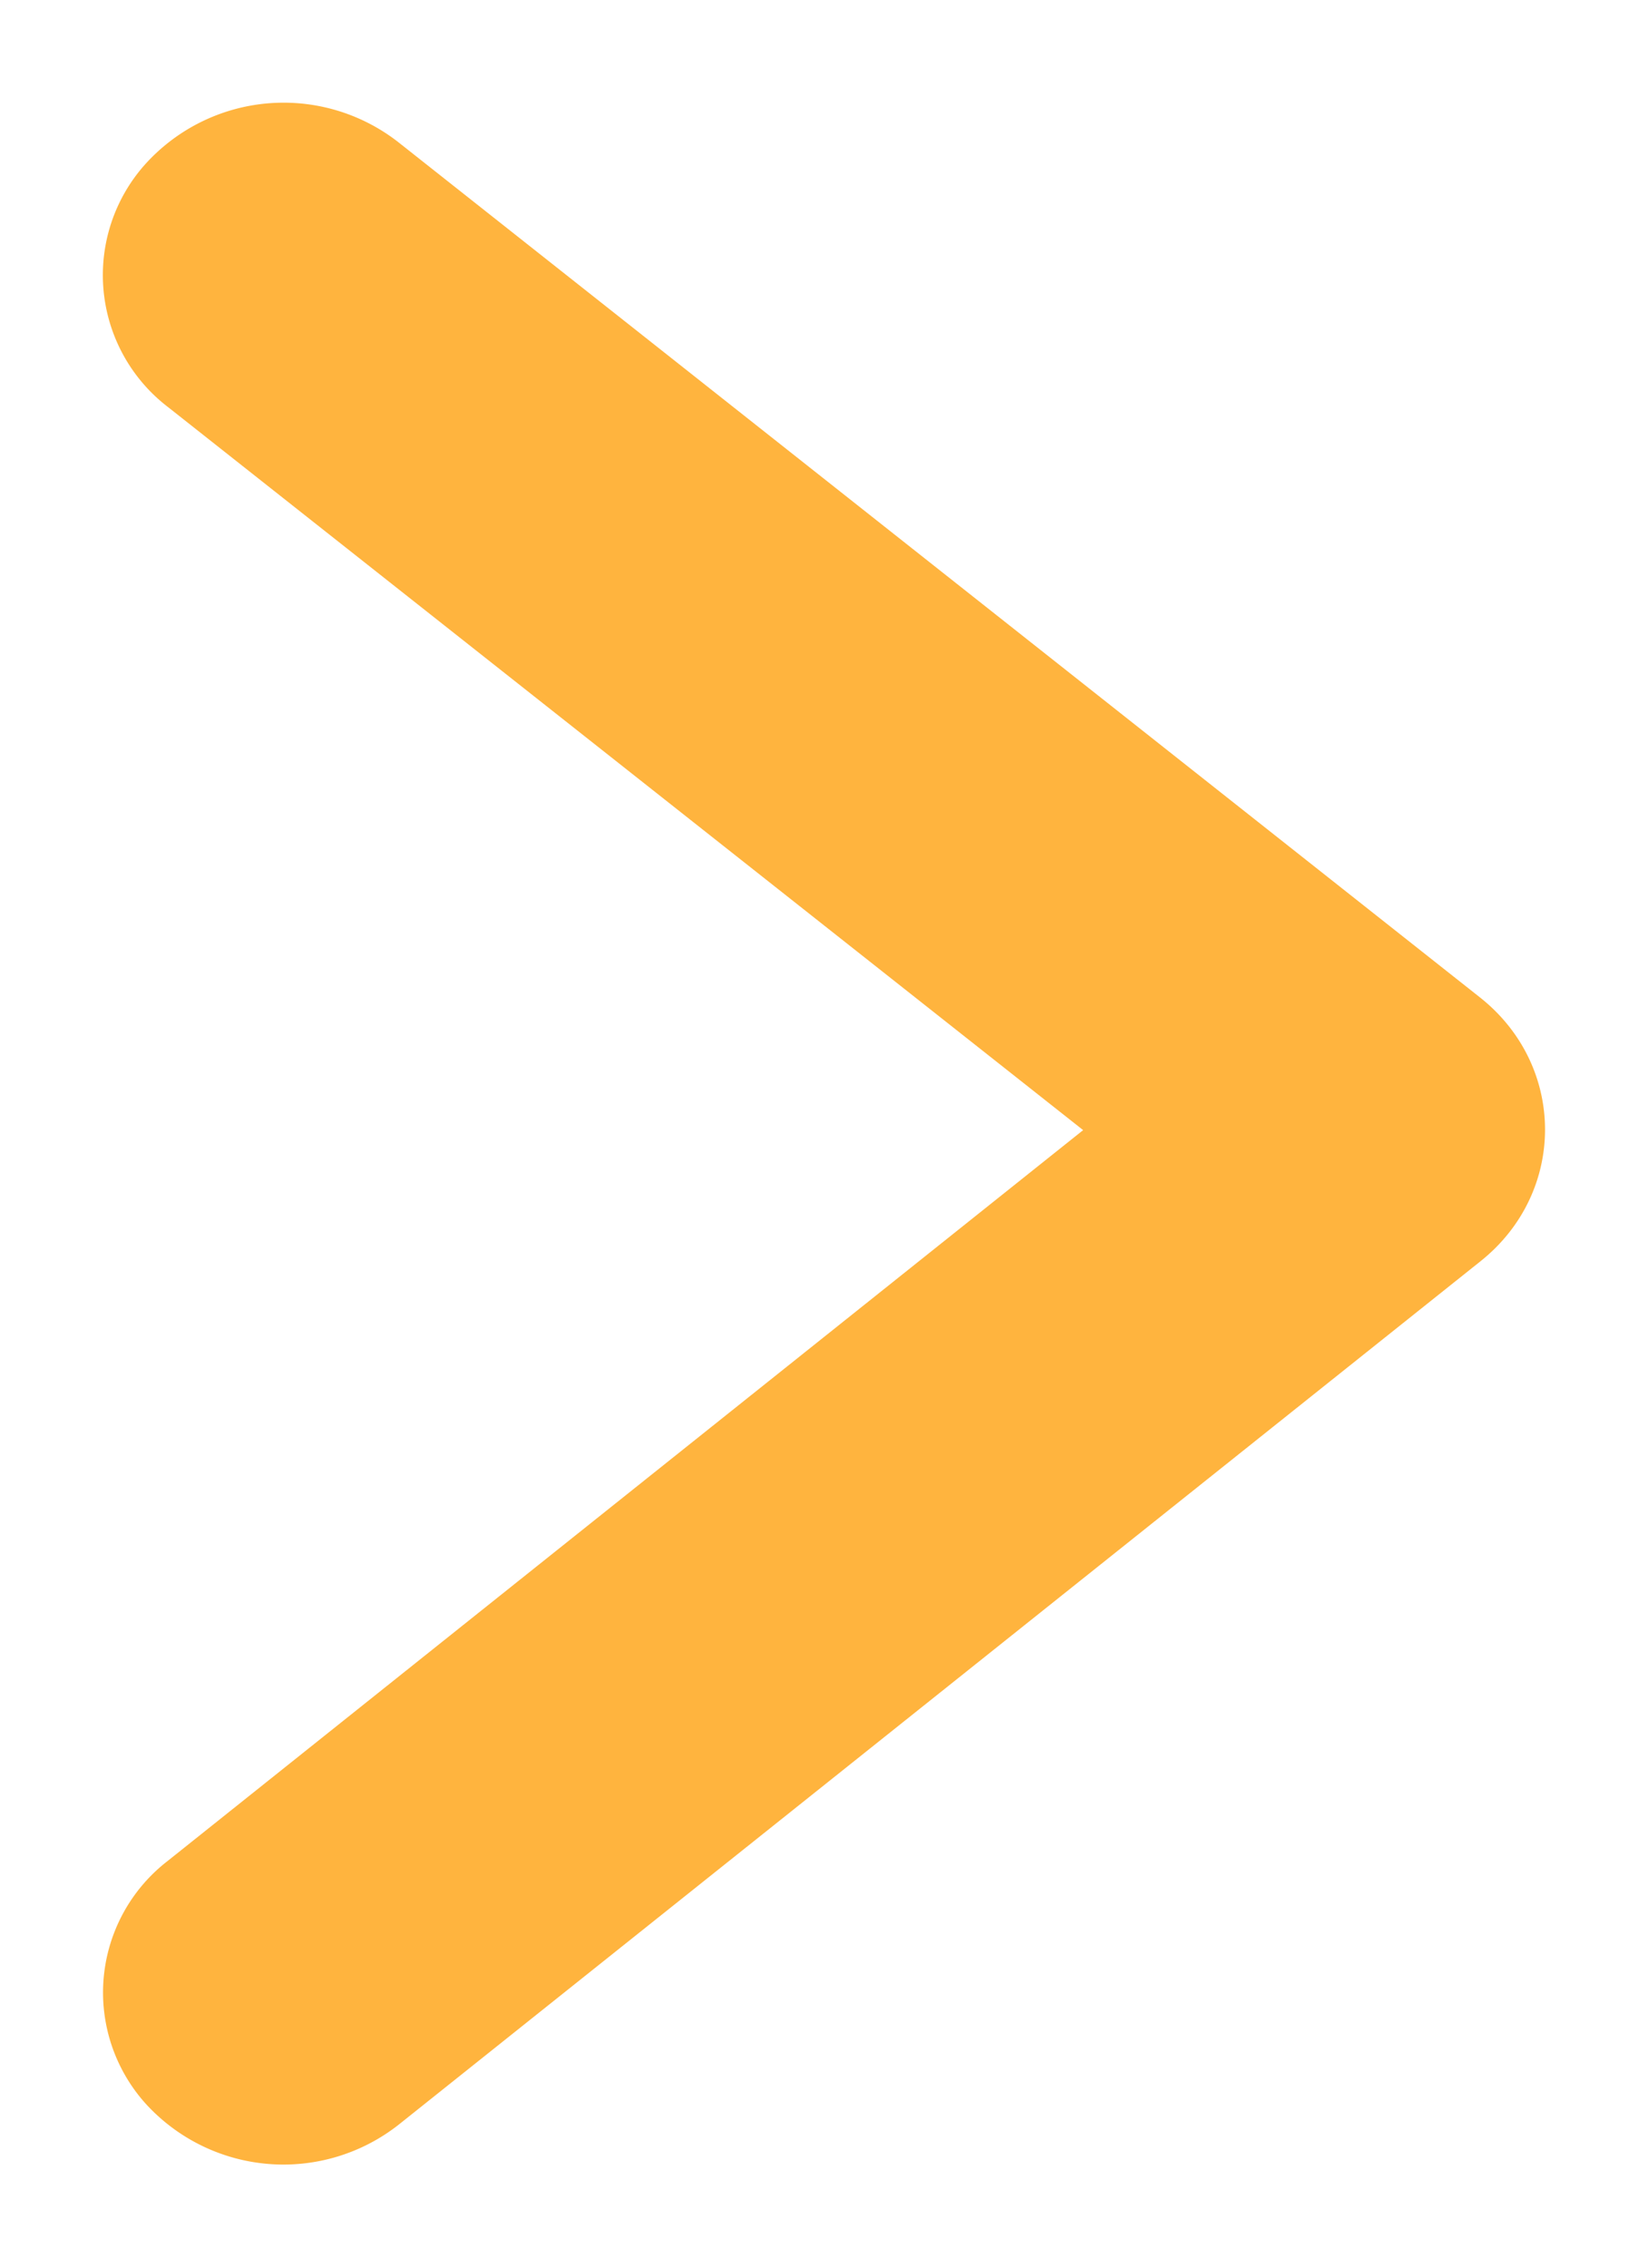
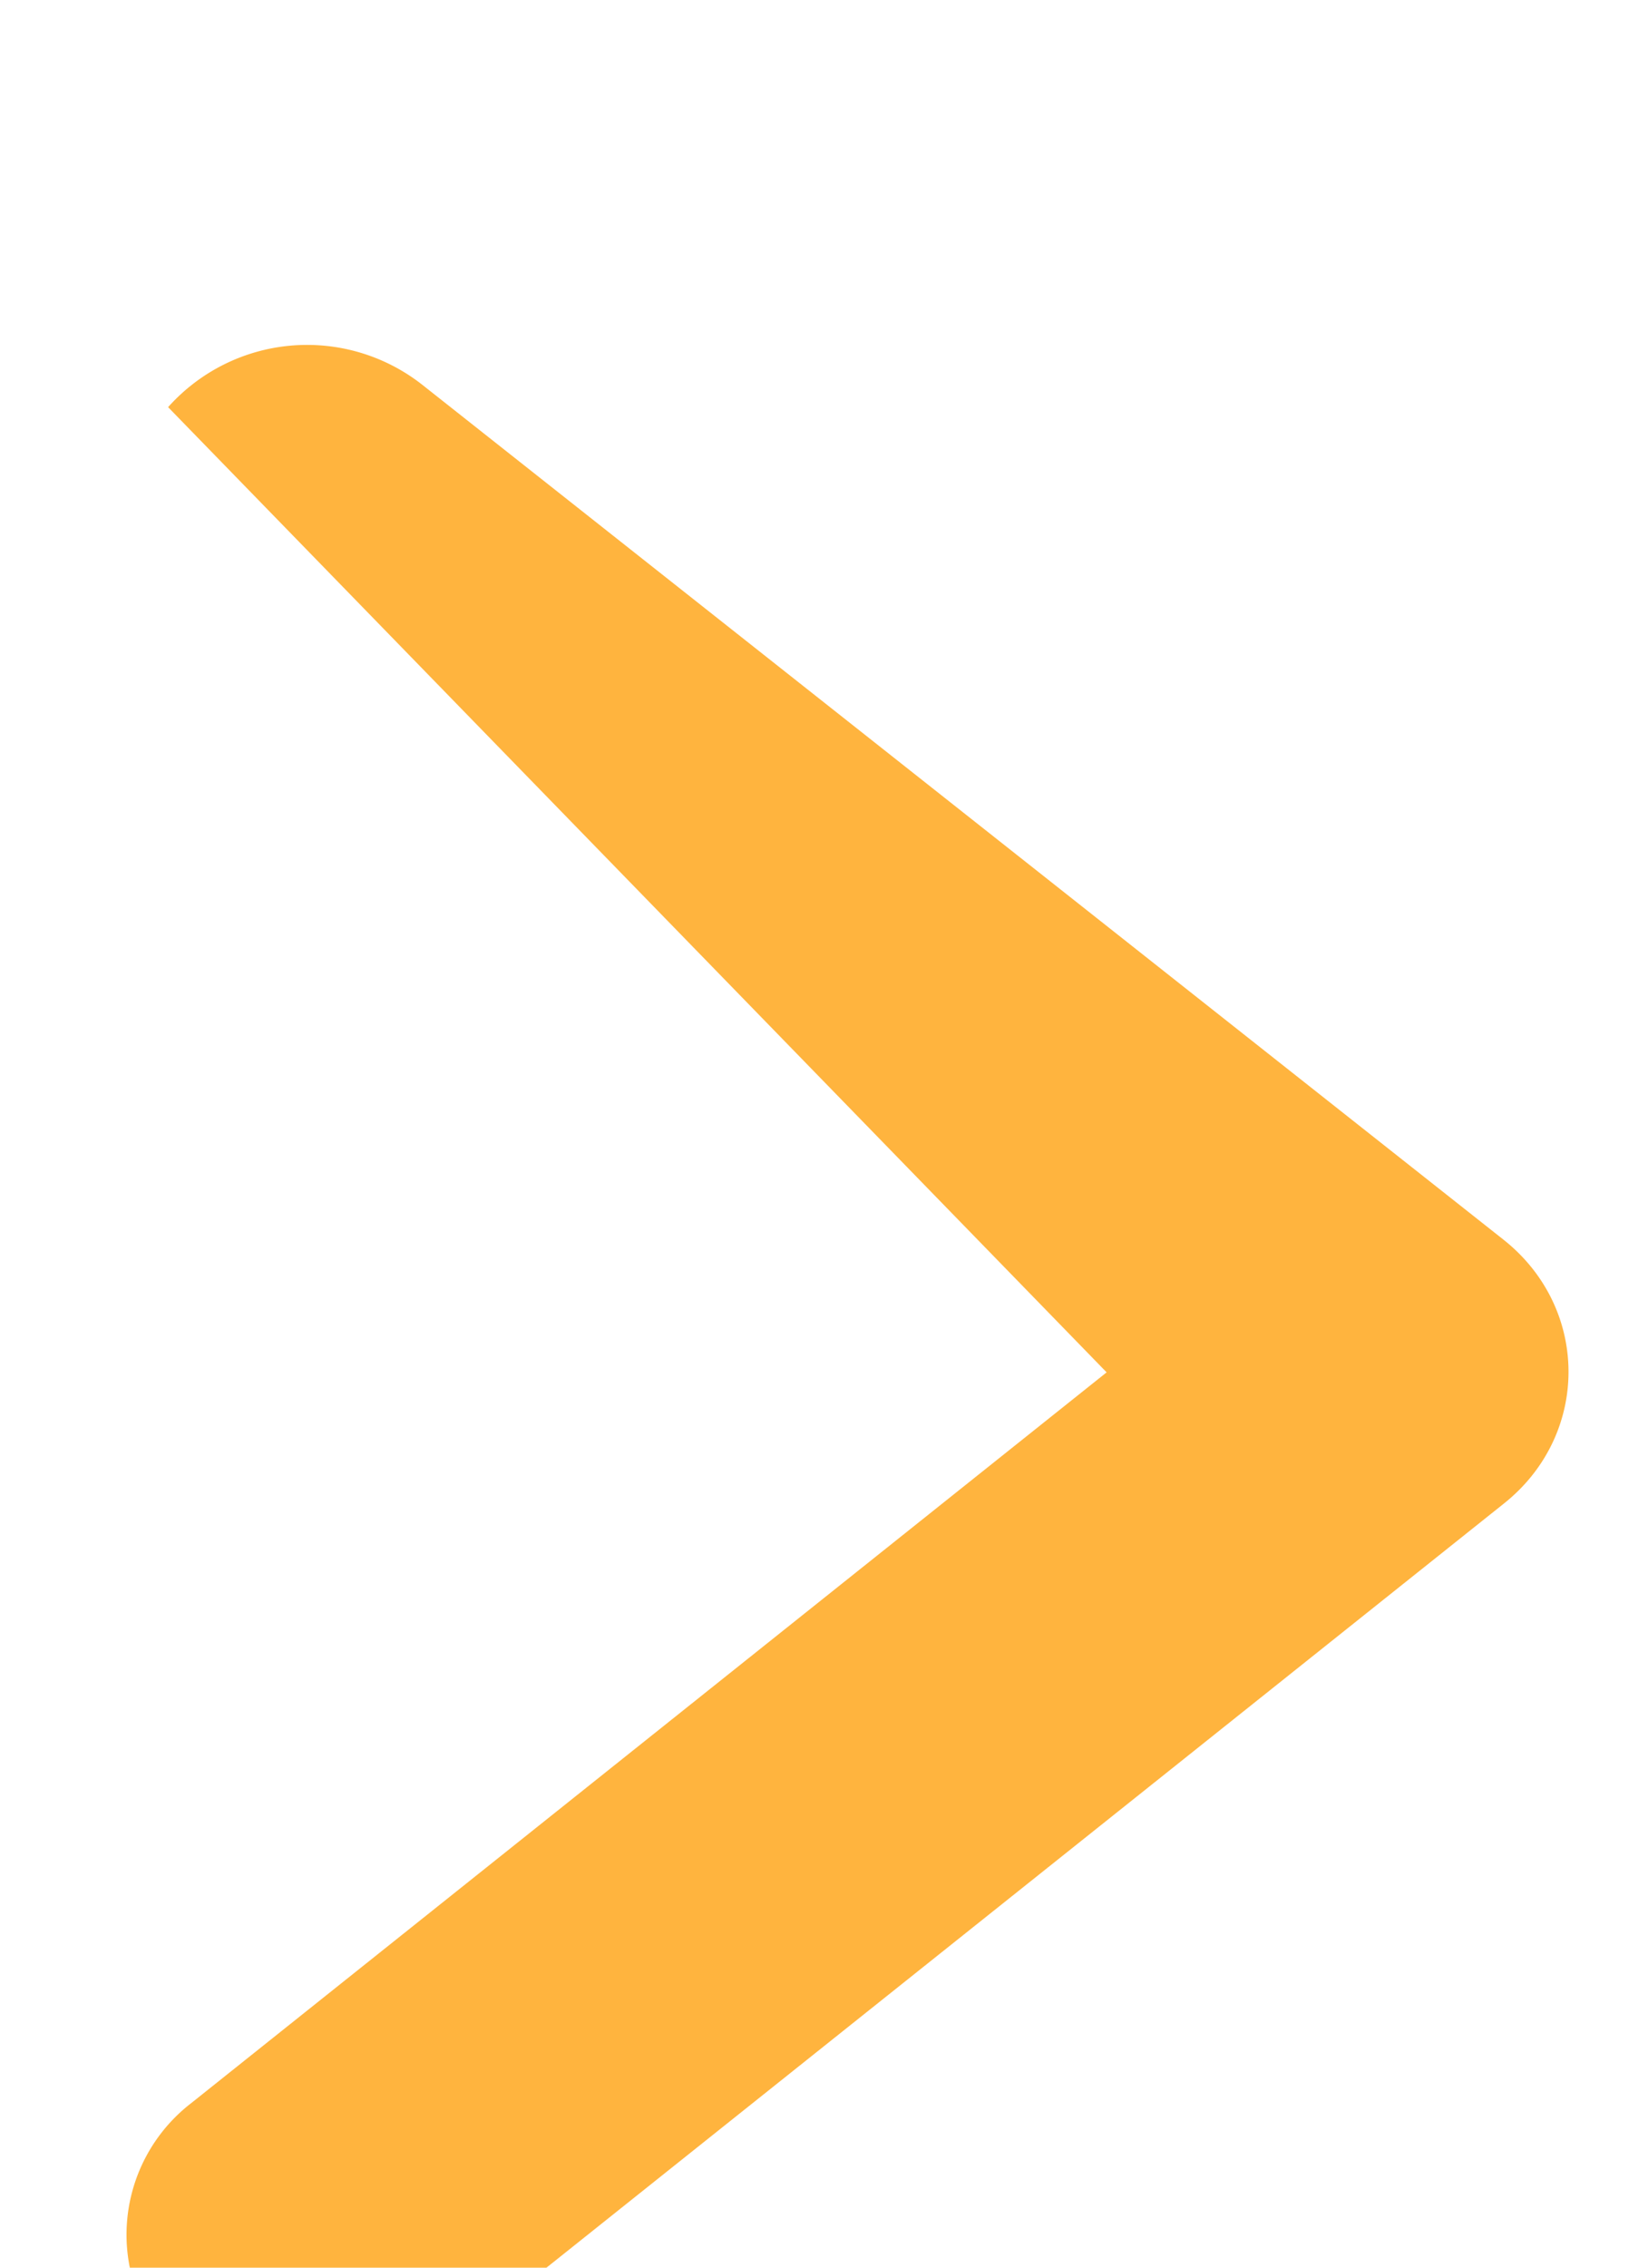
<svg xmlns="http://www.w3.org/2000/svg" width="8" height="11" viewBox="0 0 8 11">
-   <path d="M.816 1.975A.806.806 0 0 1 .702.8a.905.905 0 0 1 1.232-.11l5.25 4.148c.42.332.422.946.003 1.28l-5.25 4.187a.905.905 0 0 1-1.233-.104.806.806 0 0 1 .11-1.174l4.444-3.545L.816 1.975z" fill="#FFB43E" fill-rule="nonzero" />
+   <path d="M.816 1.975a.905.905 0 0 1 1.232-.11l5.25 4.148c.42.332.422.946.003 1.28l-5.25 4.187a.905.905 0 0 1-1.233-.104.806.806 0 0 1 .11-1.174l4.444-3.545L.816 1.975z" fill="#FFB43E" fill-rule="nonzero" />
</svg>